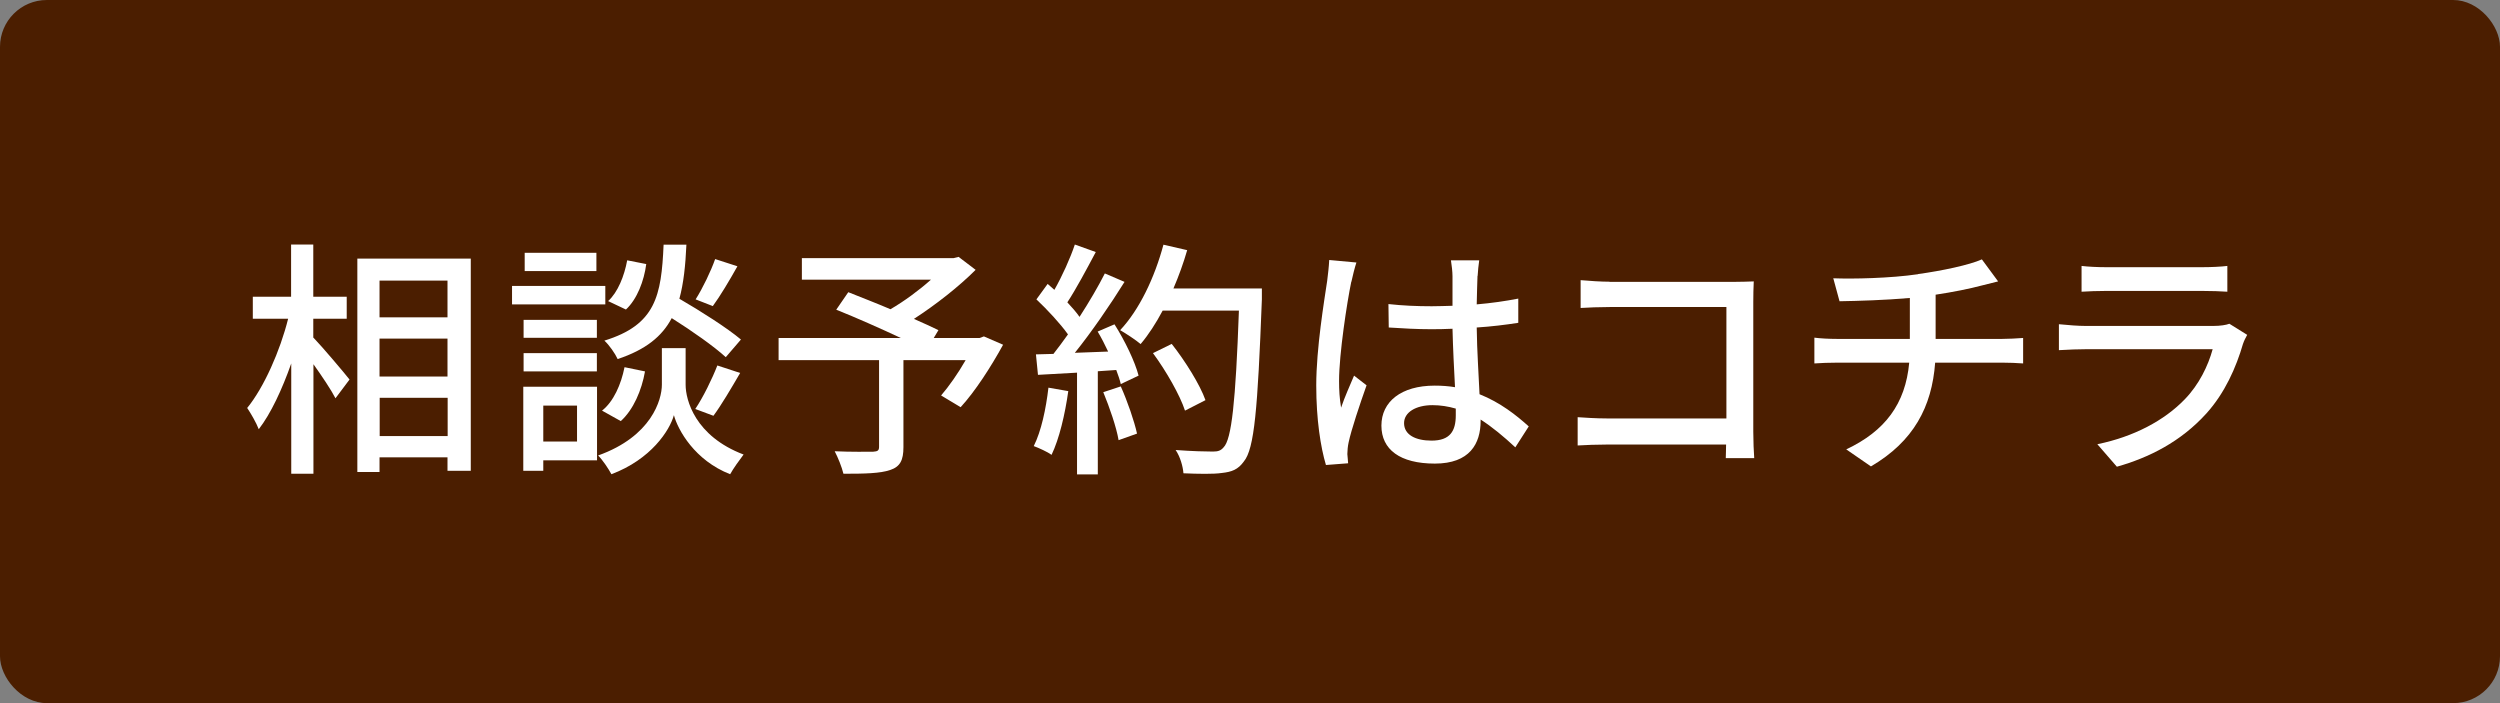
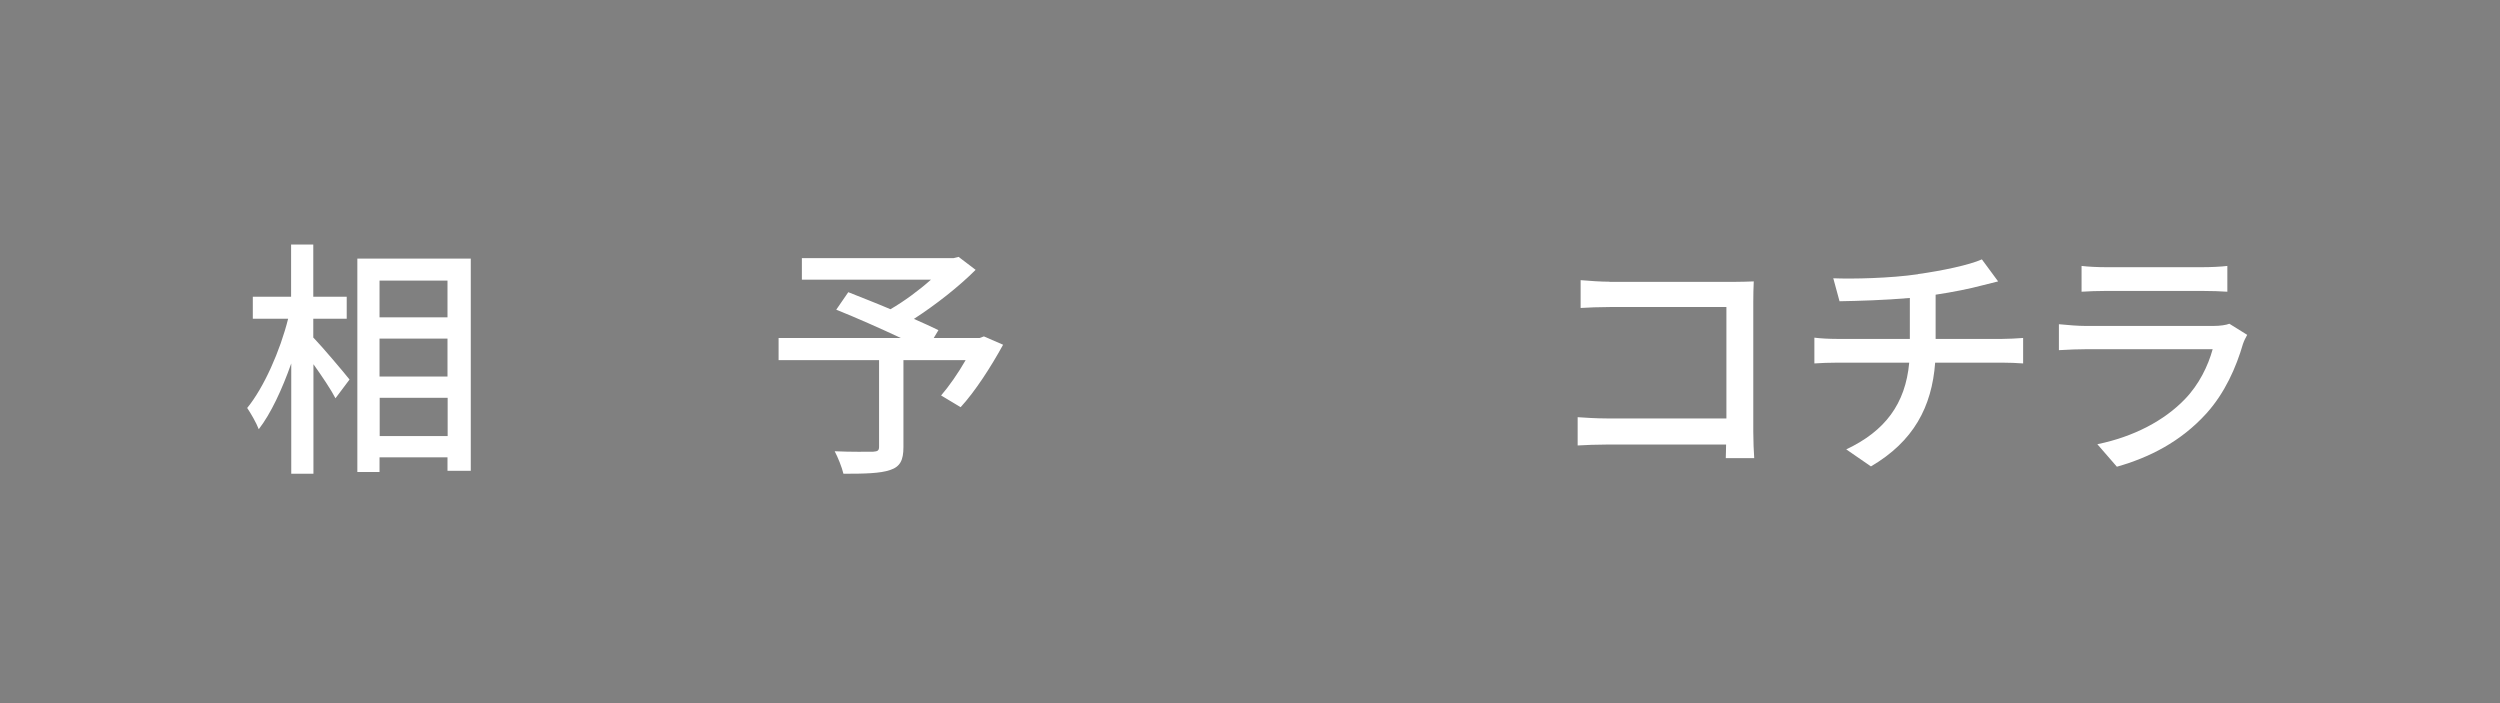
<svg xmlns="http://www.w3.org/2000/svg" id="_レイヤー_2" data-name="レイヤー 2" viewBox="0 0 160 45">
  <rect x="0" y="0" width="160" height="45" fill="#808080" stroke="none" />
  <defs>
    <style>
      .cls-1 {
        fill: #fff;
      }

      .cls-2 {
        fill: #4b1e00;
      }
    </style>
  </defs>
  <g id="parts">
    <g>
-       <rect class="cls-2" width="160" height="45" rx="3" ry="3" />
      <g>
        <path class="cls-1" d="M20.07,21.62c.56.58,1.98,2.26,2.3,2.67l-.9,1.2c-.27-.53-.86-1.41-1.41-2.18v7.01h-1.42v-7.06c-.58,1.65-1.31,3.22-2.08,4.21-.16-.42-.51-1.02-.74-1.36,1.07-1.31,2.11-3.66,2.62-5.71h-2.26v-1.41h2.45v-3.34h1.42v3.34h2.14v1.41h-2.14v1.21ZM30.13,16.55v13.58h-1.49v-.86h-4.35v.94h-1.42v-13.66h7.26ZM24.29,17.96v2.35h4.35v-2.35h-4.35ZM24.29,24.1h4.35v-2.43h-4.35v2.43ZM28.65,27.91v-2.45h-4.35v2.45h4.35Z" />
-         <path class="cls-1" d="M38.74,19.48h-5.97v-1.18h5.97v1.18ZM38.21,29.46h-3.44v.67h-1.28v-5.38h4.72v4.7ZM38.2,21.62h-4.69v-1.15h4.69v1.15ZM33.51,22.6h4.69v1.17h-4.69v-1.17ZM38.17,17.35h-4.59v-1.17h4.59v1.17ZM34.77,25.96v2.3h2.16v-2.3h-2.16ZM43.88,24.63c0,.95.59,3.28,3.71,4.46-.26.34-.67.91-.86,1.26-2.26-.88-3.34-2.82-3.6-3.78-.27.98-1.47,2.83-4,3.78-.18-.34-.56-.91-.85-1.2,3.42-1.22,4.08-3.57,4.08-4.53v-2.34h1.52v2.34ZM38.53,26.28c.74-.58,1.22-1.68,1.44-2.78l1.31.27c-.21,1.2-.74,2.45-1.55,3.18l-1.2-.67ZM46.45,22.86c-.75-.69-2.16-1.68-3.46-2.5-.62,1.17-1.66,2.02-3.46,2.62-.16-.35-.54-.9-.85-1.18,3.28-1.01,3.65-2.86,3.79-6.14h1.46c-.06,1.33-.18,2.48-.45,3.46,1.38.8,3.06,1.87,3.94,2.61l-.98,1.14ZM41.36,16.9c-.14,1.07-.58,2.24-1.3,2.91l-1.14-.54c.62-.56,1.04-1.62,1.22-2.61l1.22.24ZM44.5,26.17c.5-.74,1.09-1.95,1.41-2.78l1.46.48c-.56.96-1.2,2.05-1.71,2.74l-1.15-.43ZM47.19,17.05c-.51.91-1.1,1.9-1.57,2.54l-1.1-.43c.45-.71.98-1.81,1.25-2.58l1.42.46Z" />
        <path class="cls-1" d="M64.2,22.06c-.78,1.42-1.79,2.99-2.72,4l-1.25-.75c.5-.58,1.09-1.42,1.57-2.26h-3.98v5.57c0,.83-.21,1.25-.85,1.46-.64.22-1.62.24-2.99.24-.1-.42-.35-1.04-.56-1.44,1.04.05,2.16.03,2.46.03.3-.02.38-.08.38-.32v-5.54h-6.43v-1.42h7.82c-1.3-.61-2.88-1.31-4.13-1.81l.77-1.12c.8.32,1.76.69,2.7,1.09.88-.51,1.84-1.22,2.59-1.89h-8.26v-1.38h9.71l.32-.08,1.09.83c-1.09,1.09-2.56,2.24-3.95,3.14.61.27,1.15.51,1.57.72l-.3.5h2.94l.27-.1,1.22.53Z" />
-         <path class="cls-1" d="M68.37,25.03c-.21,1.5-.58,3.06-1.07,4.08-.24-.18-.83-.45-1.14-.56.48-.96.78-2.37.94-3.74l1.26.22ZM71.33,20.76c.66,1.04,1.31,2.39,1.54,3.28l-1.14.54c-.06-.26-.16-.56-.29-.9l-1.18.08v6.6h-1.33v-6.51c-.91.05-1.76.1-2.5.14l-.13-1.31,1.12-.03c.3-.38.61-.8.93-1.25-.5-.7-1.31-1.57-2.02-2.24l.72-.99c.14.13.29.26.43.38.5-.88,1.02-2.03,1.31-2.9l1.34.48c-.58,1.09-1.25,2.35-1.82,3.22.3.32.58.64.78.93.62-.96,1.2-1.95,1.62-2.78l1.26.54c-.91,1.46-2.11,3.21-3.18,4.54l2.13-.08c-.21-.45-.43-.88-.67-1.28l1.07-.46ZM71.73,24.73c.43.96.86,2.21,1.04,3.02l-1.18.42c-.14-.83-.58-2.1-.98-3.07l1.12-.37ZM80.76,19.16c-.27,7.05-.48,9.55-1.15,10.37-.38.53-.78.67-1.41.74-.54.08-1.52.06-2.46.02-.03-.43-.21-1.07-.5-1.49,1.04.08,2,.1,2.38.1.34,0,.51-.06.69-.27.51-.51.77-2.88.98-8.75h-4.88c-.43.81-.91,1.55-1.41,2.14-.29-.25-.96-.69-1.31-.89,1.22-1.29,2.21-3.37,2.77-5.47l1.52.35c-.24.83-.54,1.66-.88,2.45h5.66v.72ZM75.84,26.28c-.32-.98-1.2-2.53-2.05-3.68l1.2-.59c.86,1.09,1.81,2.61,2.16,3.6l-1.31.67Z" />
-         <path class="cls-1" d="M86.48,18.04c-.27,1.3-.78,4.62-.78,6.34,0,.58.03,1.12.13,1.71.22-.66.58-1.46.83-2.05l.8.62c-.43,1.21-.98,2.85-1.15,3.66-.05.22-.08.54-.08.74.02.16.03.4.05.59l-1.42.11c-.34-1.14-.62-2.91-.62-5.09,0-2.37.51-5.42.7-6.7.05-.4.11-.91.13-1.33l1.74.16c-.1.29-.26.94-.32,1.23ZM94.56,17.66c-.02.4-.03,1.09-.05,1.82.94-.08,1.84-.21,2.66-.37v1.55c-.83.13-1.73.24-2.66.3.02,1.6.13,3.04.18,4.27,1.33.53,2.35,1.34,3.15,2.06l-.86,1.34c-.75-.7-1.49-1.31-2.22-1.78v.08c0,1.47-.7,2.74-2.93,2.74s-3.42-.9-3.42-2.43,1.26-2.56,3.41-2.56c.45,0,.88.03,1.3.1-.06-1.12-.13-2.5-.16-3.74-.45.02-.9.03-1.34.03-.93,0-1.81-.05-2.74-.11l-.02-1.5c.91.1,1.81.14,2.77.14.45,0,.88-.02,1.33-.03v-1.89c0-.27-.05-.72-.1-1.02h1.81c-.05.32-.08.67-.1.99ZM91.62,28.2c1.18,0,1.55-.61,1.55-1.62v-.43c-.48-.14-.98-.22-1.49-.22-1.07,0-1.82.46-1.82,1.15,0,.75.74,1.12,1.76,1.12Z" />
        <path class="cls-1" d="M103.01,18.04h7.95c.43,0,.99-.02,1.28-.03-.02.35-.03.93-.03,1.34v8.27c0,.56.03,1.34.06,1.7h-1.82c0-.22.02-.53.02-.87h-7.58c-.66,0-1.46.03-1.92.06v-1.81c.46.03,1.17.08,1.86.08h7.66v-7.13h-7.47c-.62,0-1.44.03-1.86.06v-1.78c.56.05,1.33.1,1.86.1Z" />
        <path class="cls-1" d="M122.76,17.54c1.52-.21,3.28-.58,4.08-.94l1.04,1.41c-.43.11-.78.19-1.04.26-.78.21-1.89.43-2.96.59v2.83h4.26c.34,0,.99-.03,1.34-.06v1.63c-.38-.03-.9-.05-1.31-.05h-4.32c-.21,2.83-1.38,5.04-4.11,6.64l-1.58-1.09c2.48-1.17,3.79-2.91,4.03-5.55h-4.61c-.5,0-1.06.02-1.46.05v-1.65c.38.05.94.08,1.44.08h4.67v-2.62c-1.58.14-3.33.19-4.5.21l-.4-1.47c1.22.05,3.66,0,5.42-.26Z" />
        <path class="cls-1" d="M143.56,21.98c-.45,1.55-1.17,3.17-2.35,4.48-1.65,1.82-3.68,2.83-5.73,3.41l-1.25-1.44c2.34-.48,4.29-1.52,5.6-2.88.91-.94,1.49-2.14,1.78-3.2h-8.14c-.38,0-1.09.02-1.7.06v-1.66c.62.06,1.23.11,1.7.11h8.19c.43,0,.82-.06,1.02-.14l1.14.71c-.1.18-.22.42-.26.56ZM134.76,17.1h6.22c.51,0,1.17-.03,1.57-.08v1.65c-.4-.03-1.04-.05-1.58-.05h-6.21c-.51,0-1.09.02-1.54.05v-1.65c.42.05,1.01.08,1.54.08Z" />
      </g>
    </g>
  </g>
</svg>